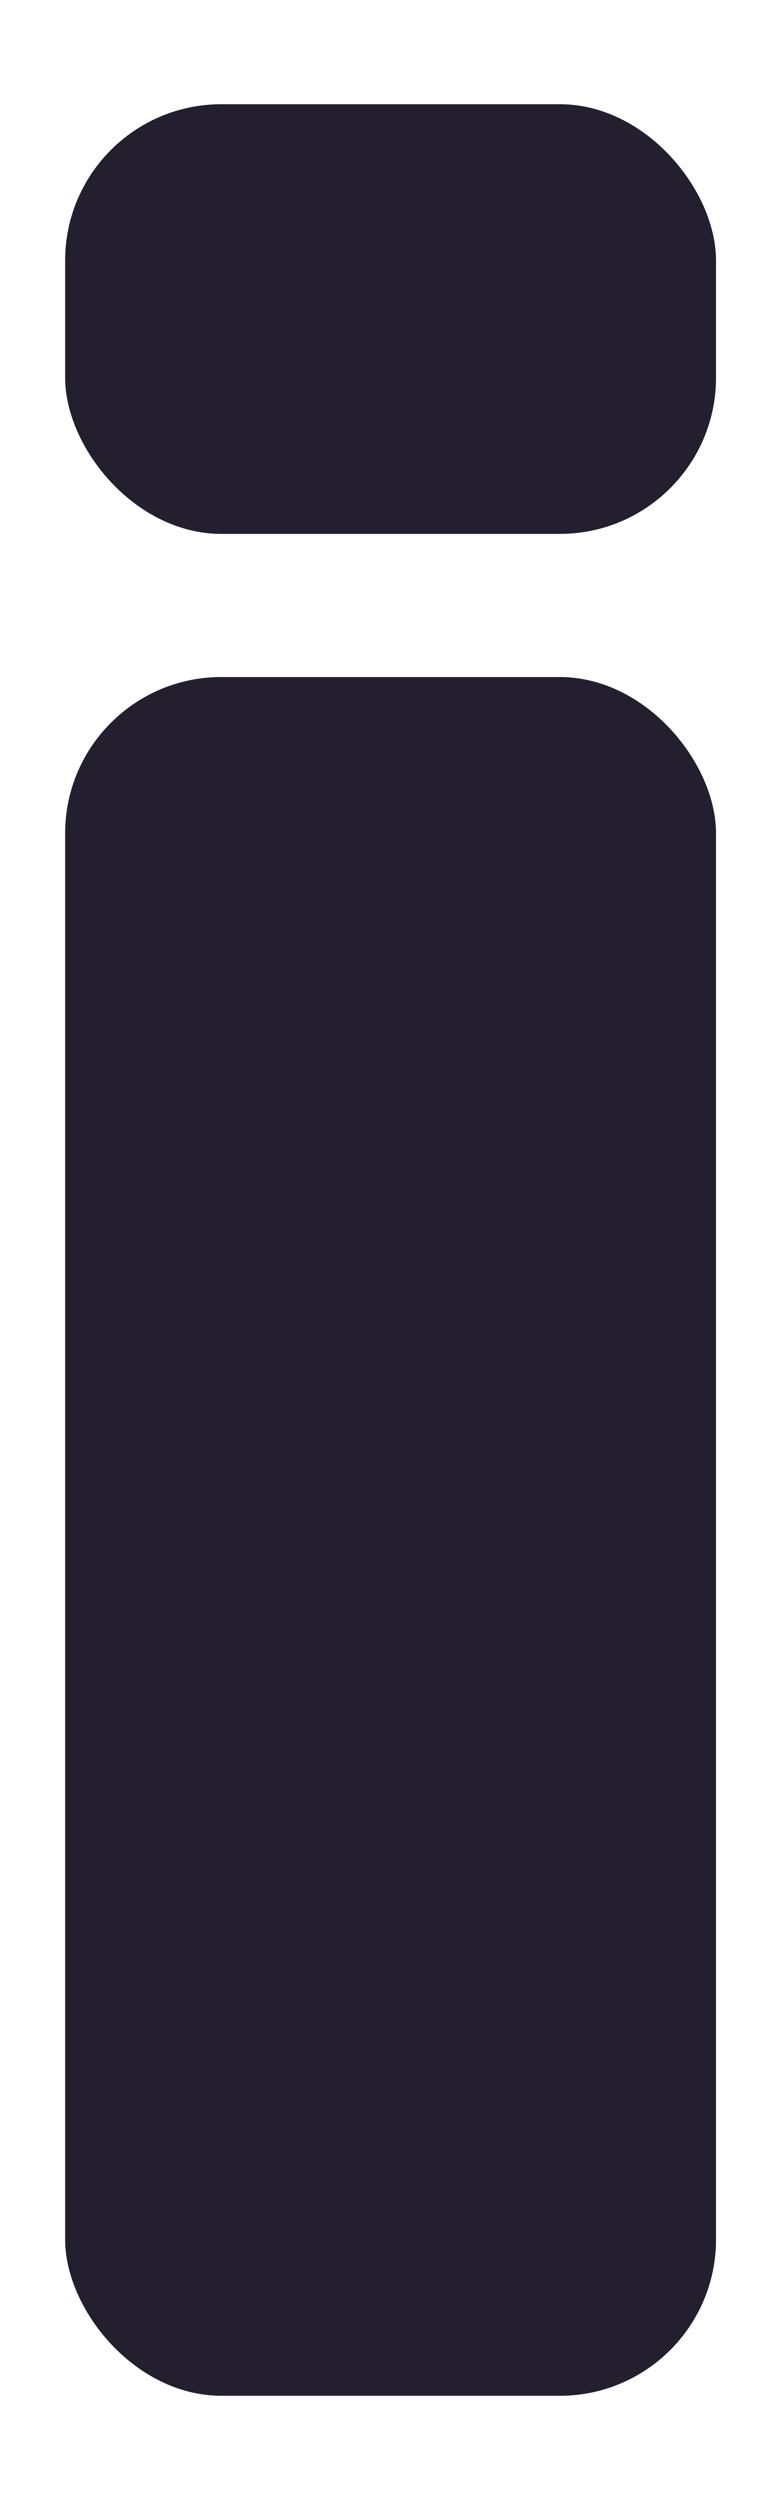
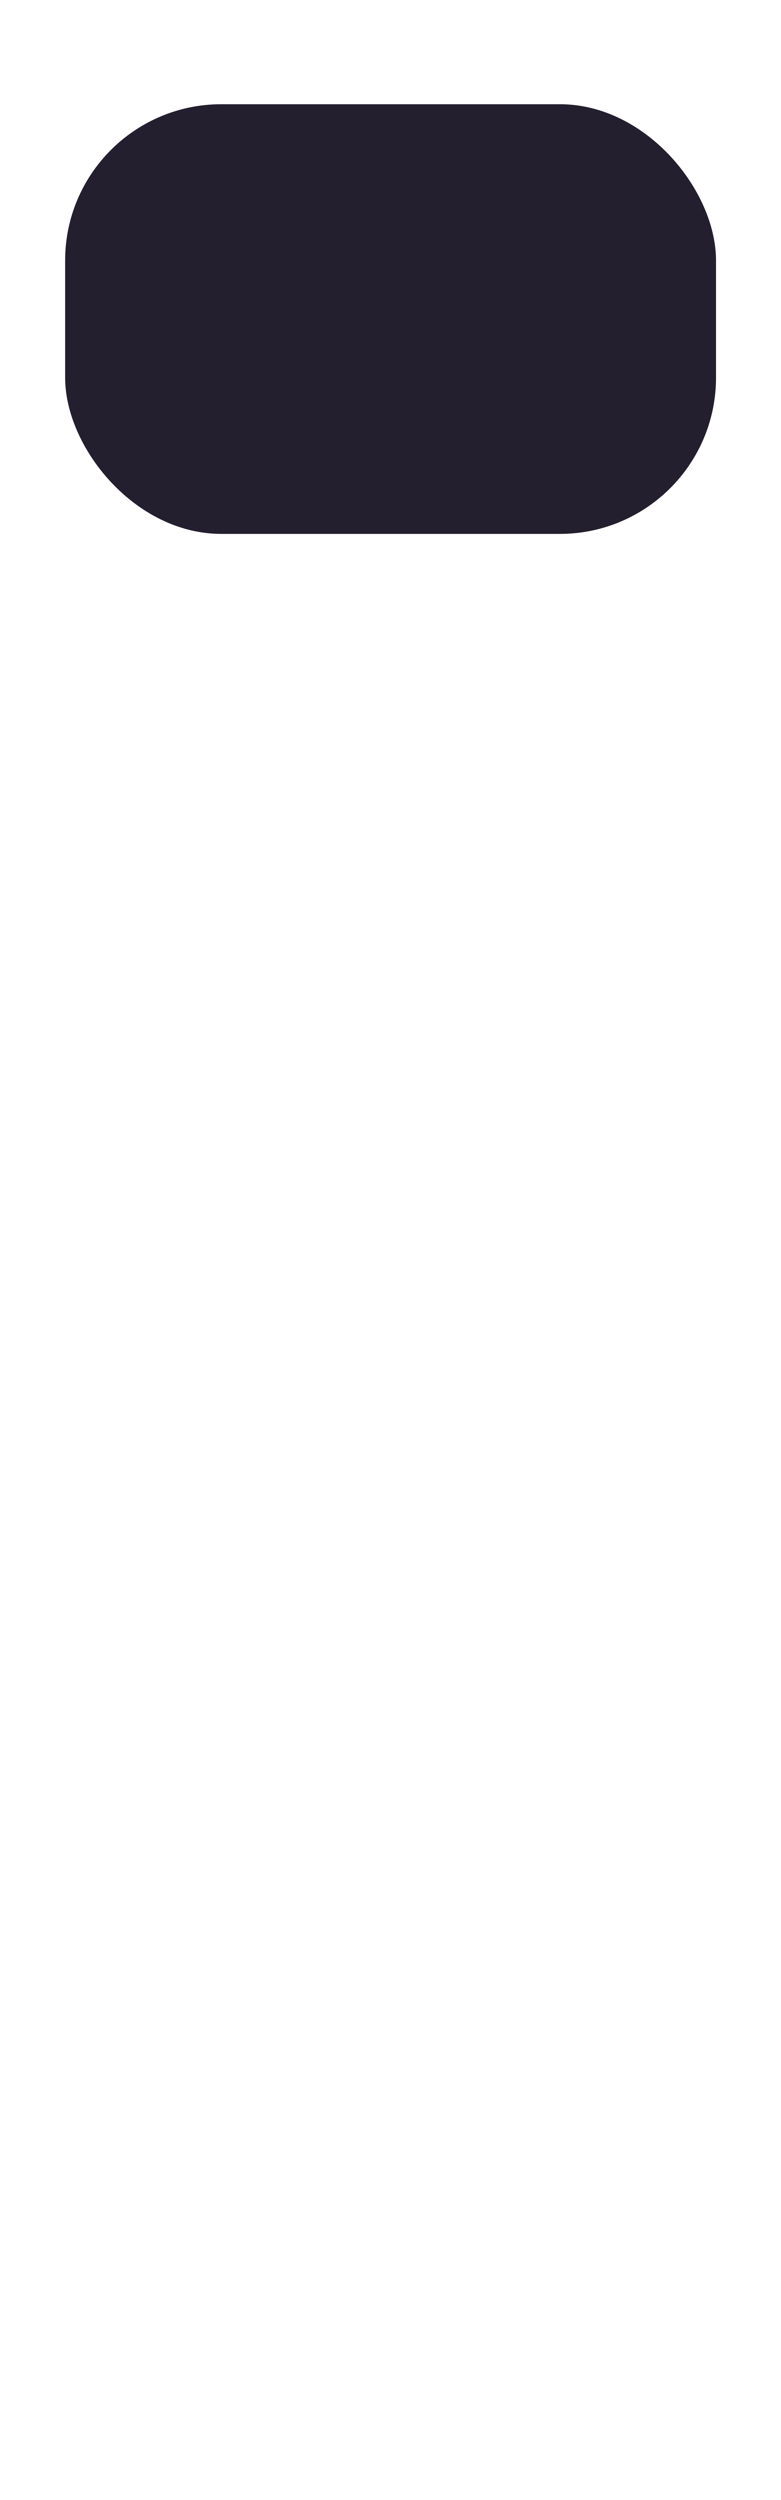
<svg xmlns="http://www.w3.org/2000/svg" width="5" height="16" viewBox="0 0 5 16" fill="none">
-   <rect x="0.417" y="4.333" width="4.167" height="11" rx="1" fill="#231F2F" />
  <rect x="0.417" y="0.667" width="4.167" height="2.75" rx="1" fill="#231F2F" />
</svg>